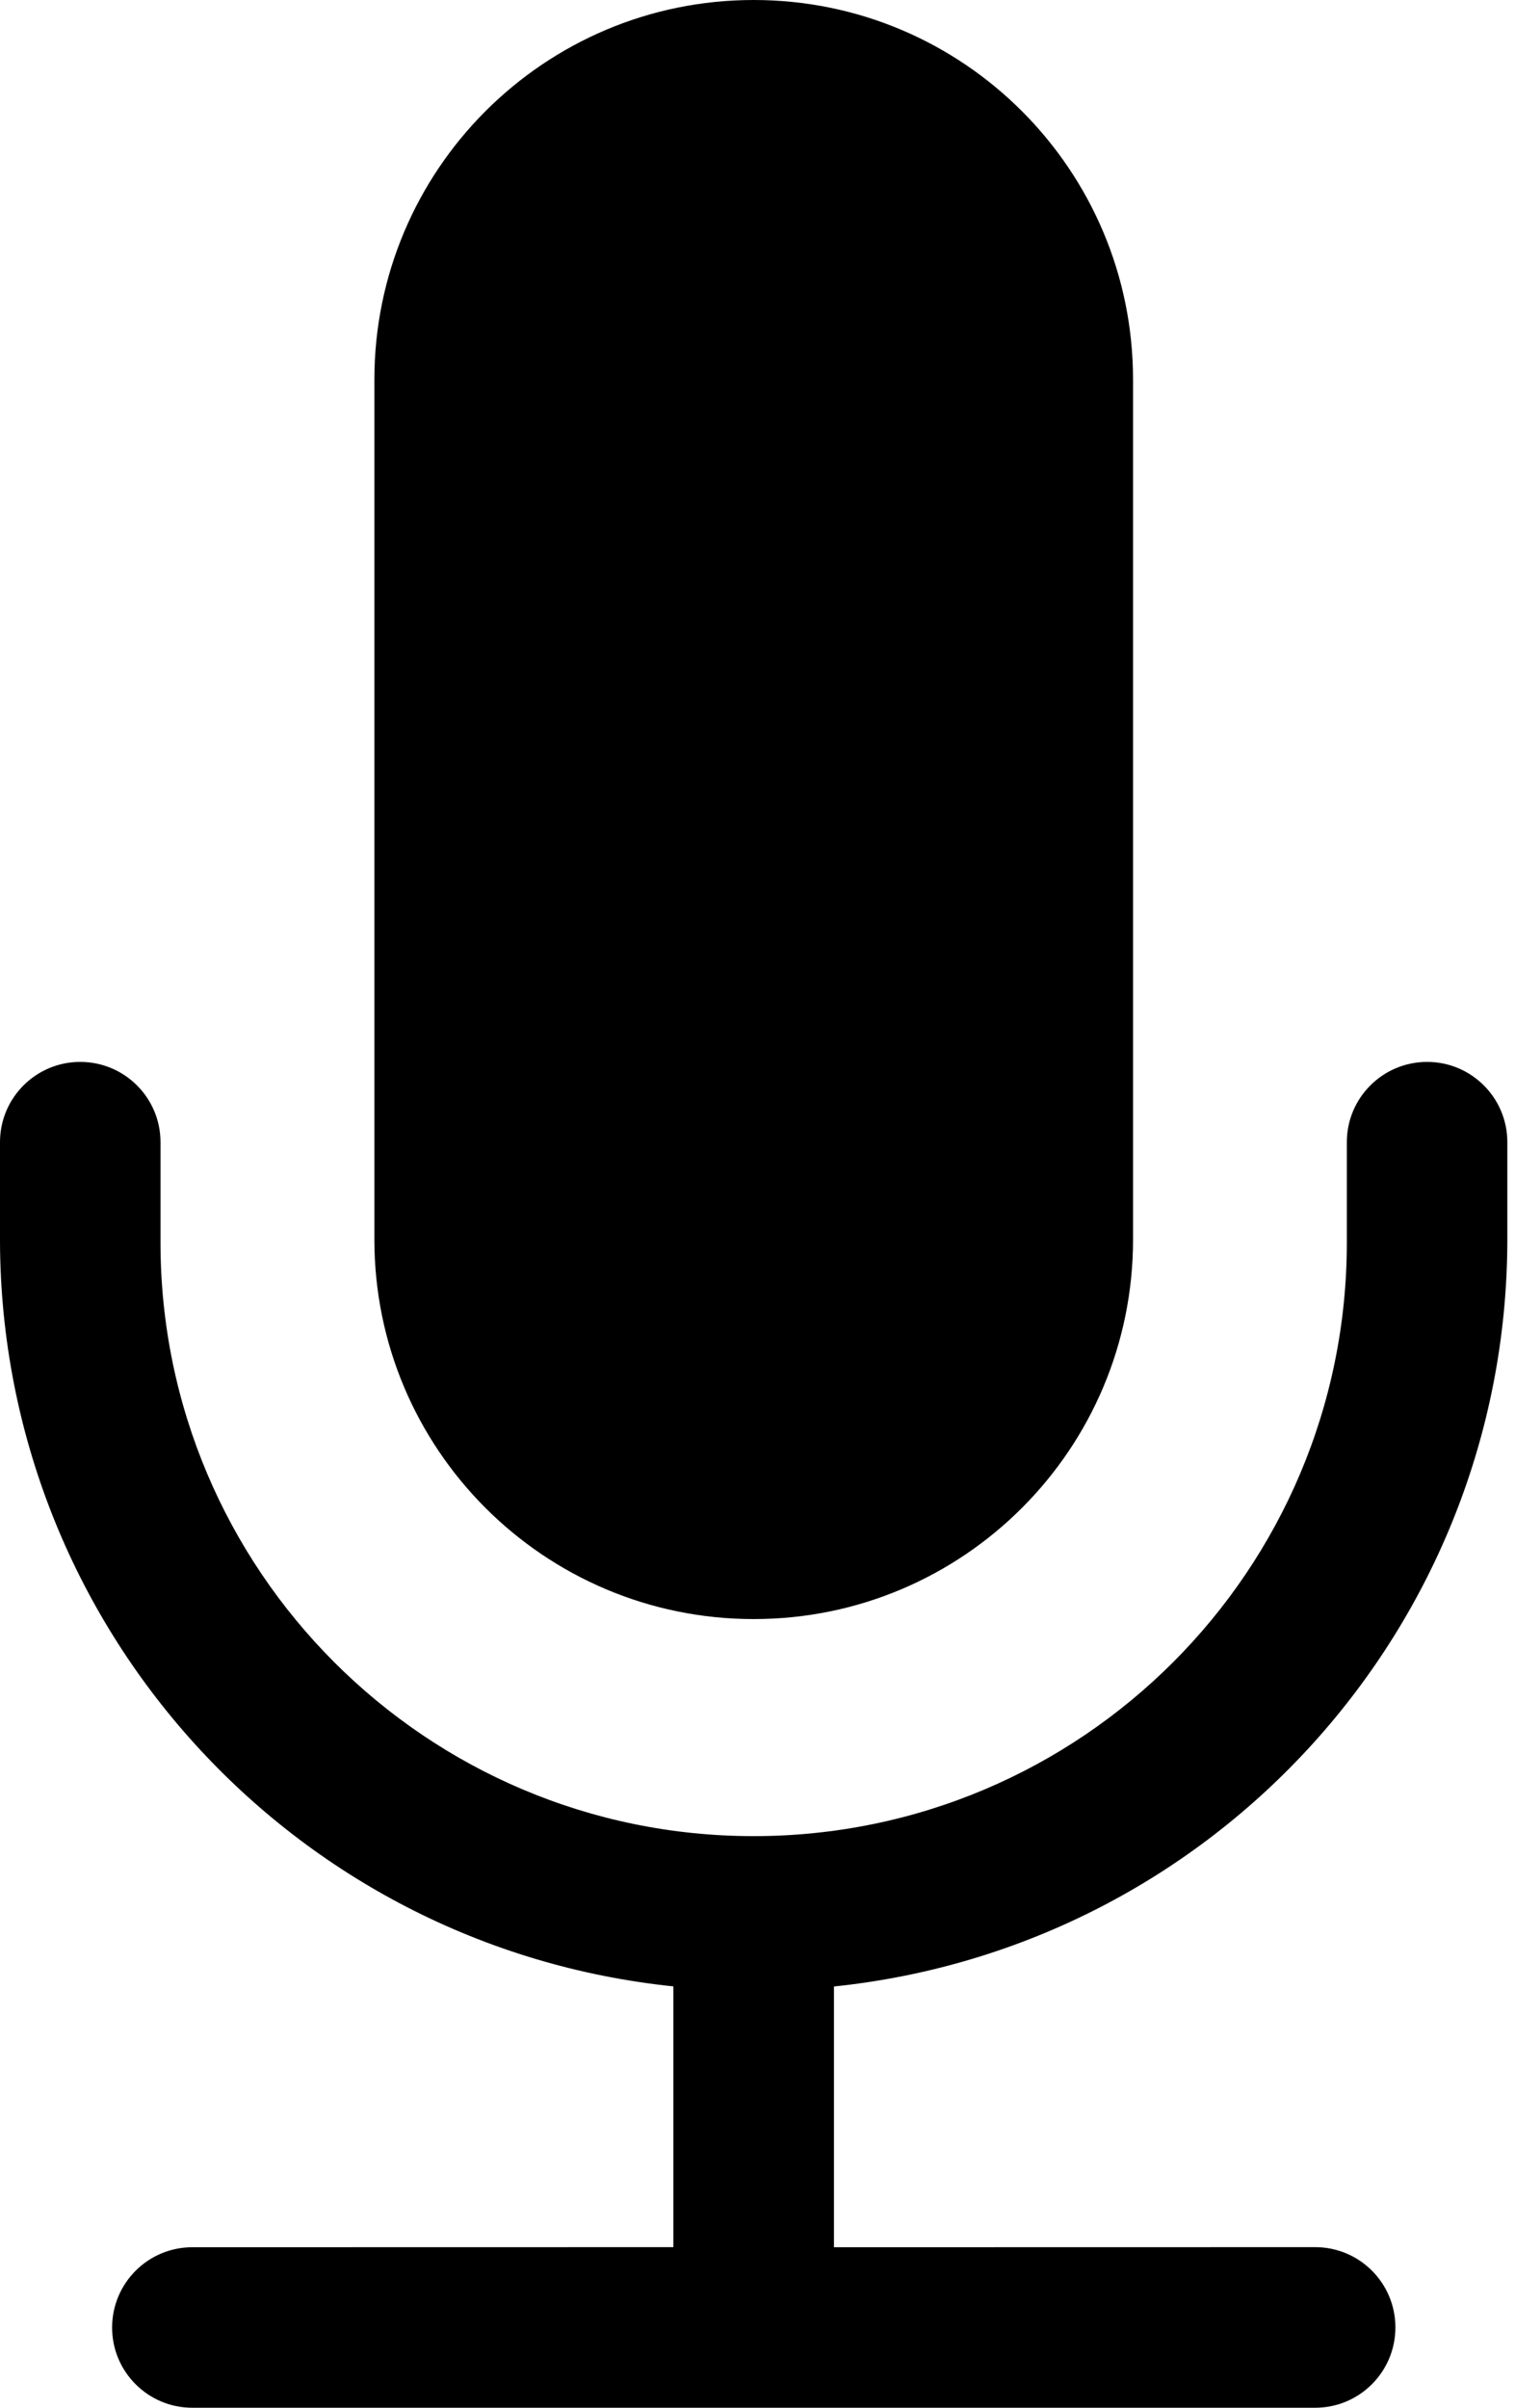
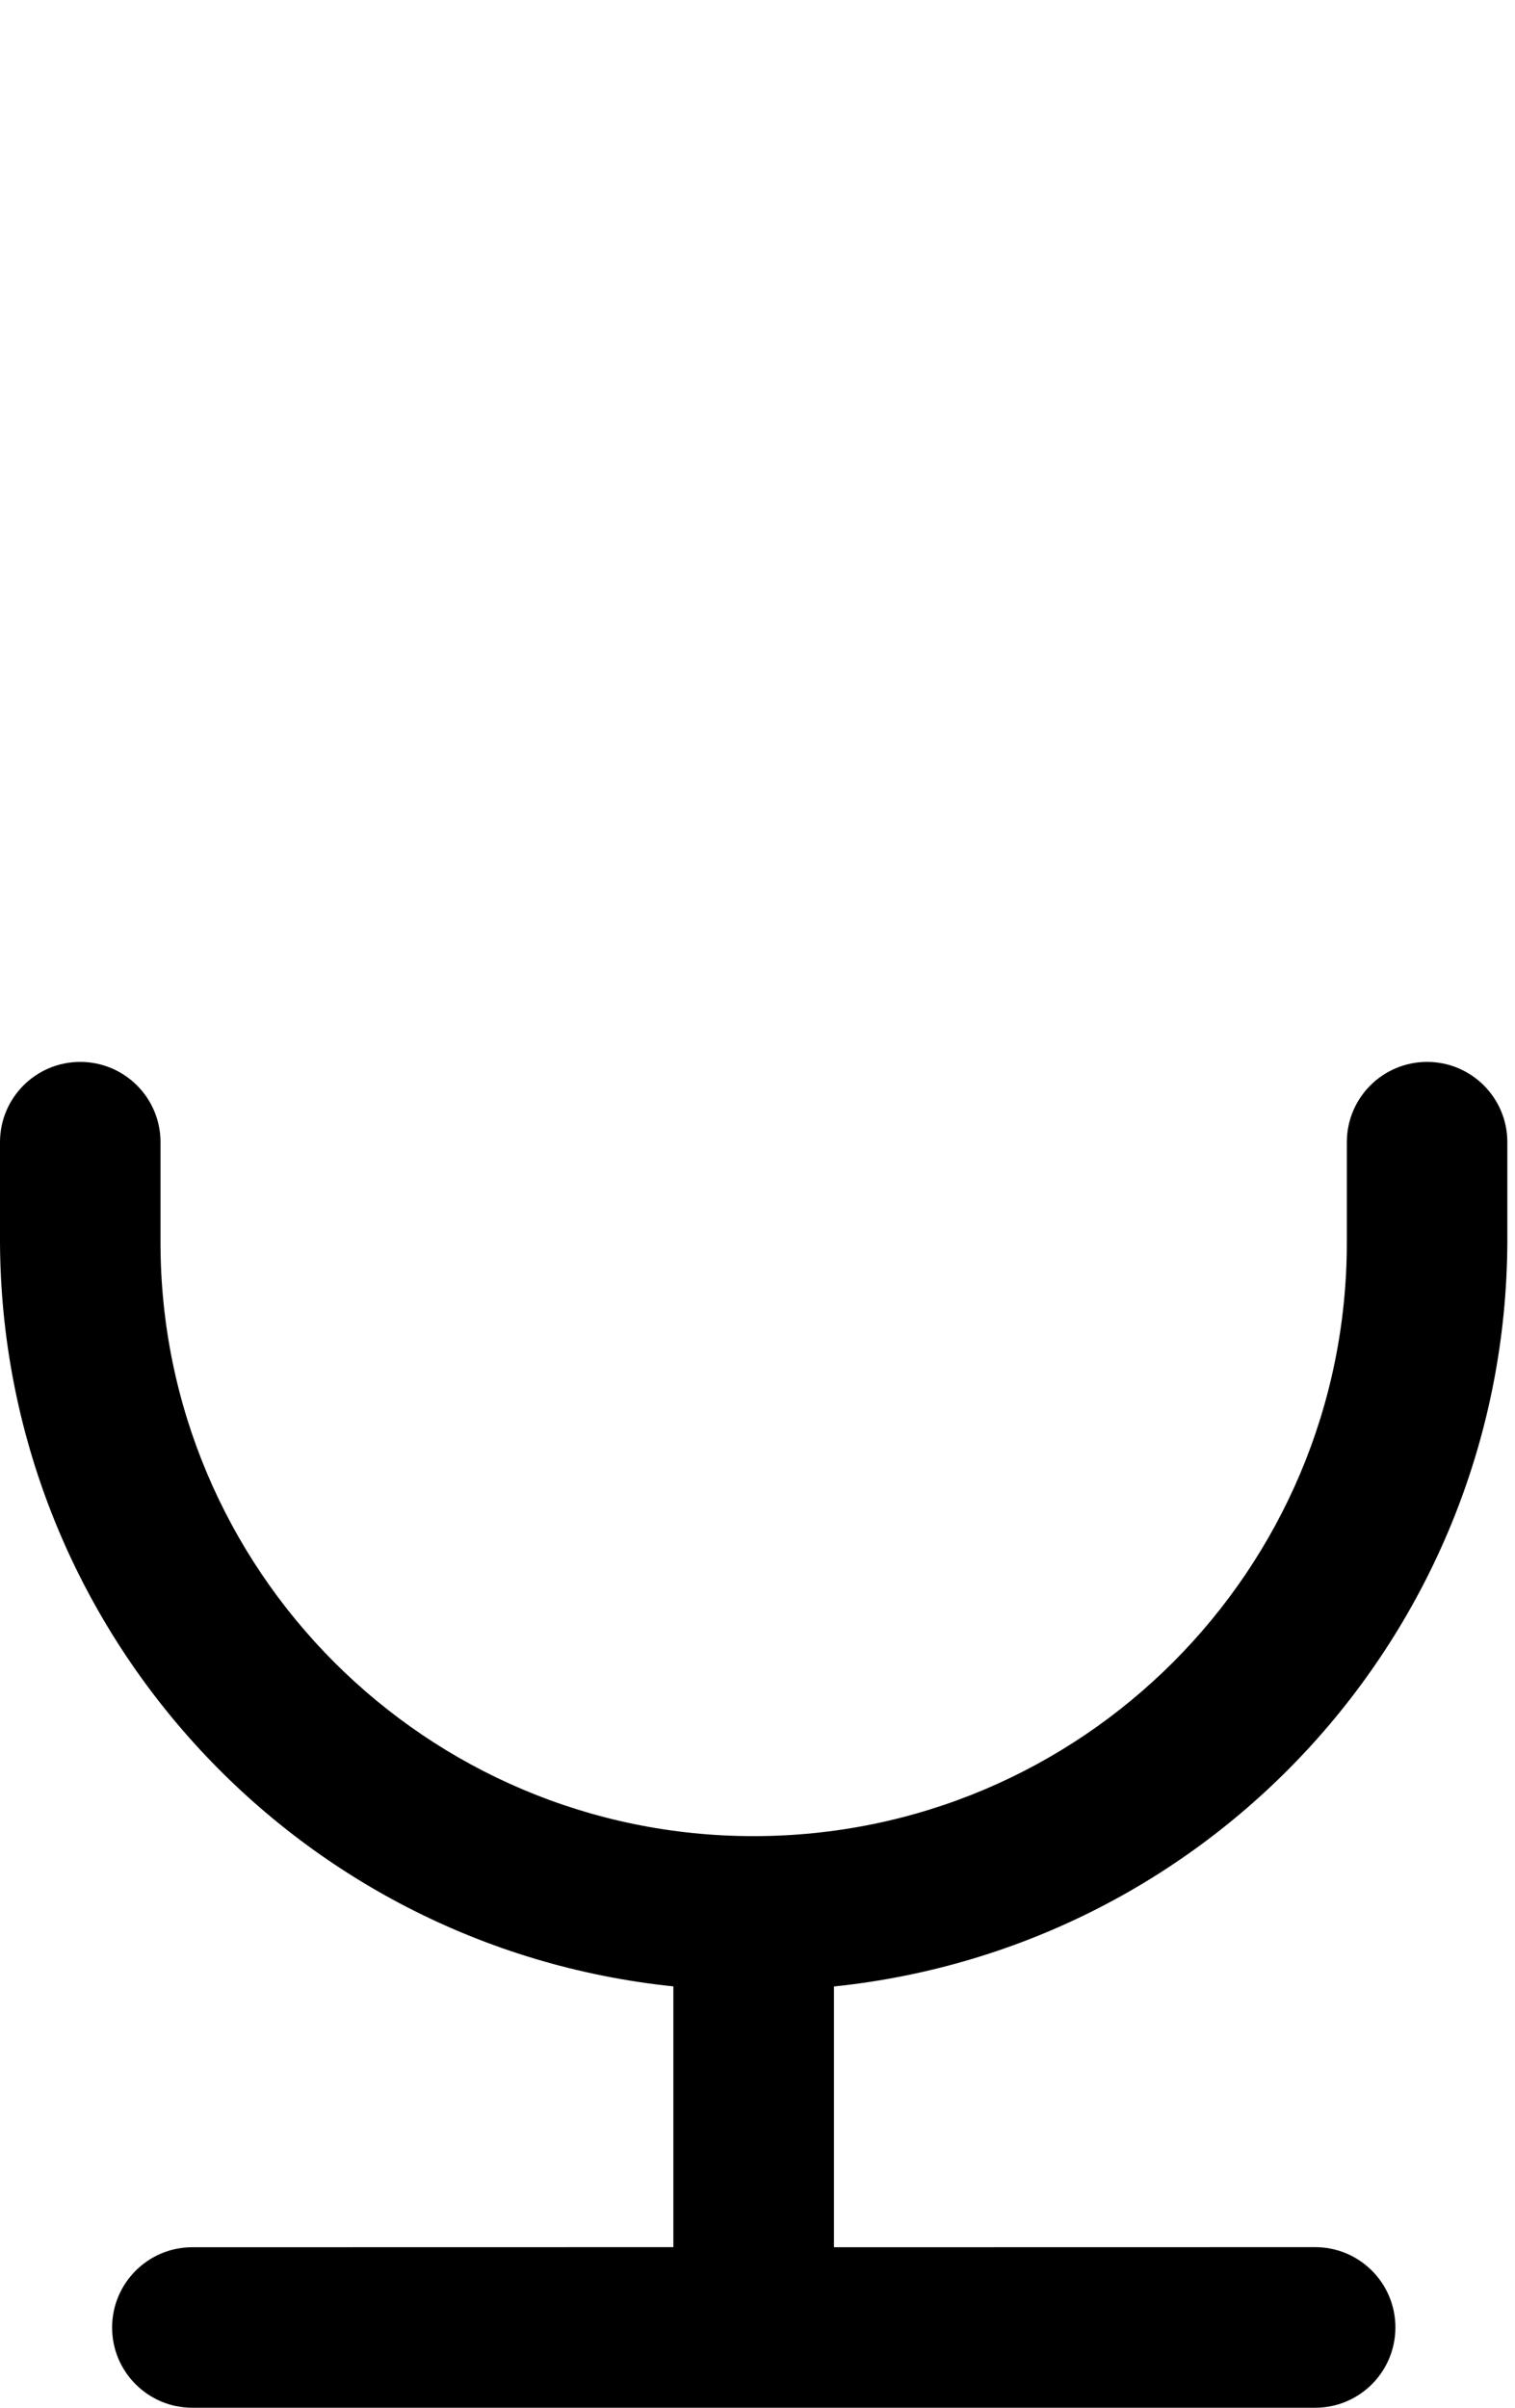
<svg xmlns="http://www.w3.org/2000/svg" width="17" height="27" viewBox="0 0 17 27" fill="none">
  <path d="M16.914 13.933V12.808C16.914 12.311 16.511 11.908 16.014 11.908C15.516 11.908 15.113 12.311 15.113 12.808V13.933C15.113 17.609 12.133 20.59 8.456 20.59C4.782 20.59 1.801 17.609 1.801 13.933V12.808C1.801 12.311 1.398 11.908 0.9 11.908C0.403 11.908 0 12.311 0 12.808V13.933C0.02 18.235 3.277 21.831 7.556 22.275V25.199L2.158 25.2C1.661 25.2 1.258 25.603 1.258 26.101C1.258 26.597 1.661 27 2.158 27H14.758C15.255 27 15.658 26.597 15.658 26.099C15.658 25.602 15.255 25.199 14.758 25.199L9.358 25.2V22.276C13.637 21.831 16.894 18.235 16.914 13.933Z" fill="black" />
-   <path d="M8.458 18.156C10.809 18.156 12.714 16.25 12.714 13.9V4.259C12.715 1.907 10.81 0.001 8.459 4.84919e-07C6.108 -0.001 4.202 1.904 4.201 4.255V4.259V13.9C4.201 16.251 6.106 18.156 8.458 18.156L8.458 18.156Z" fill="black" />
</svg>